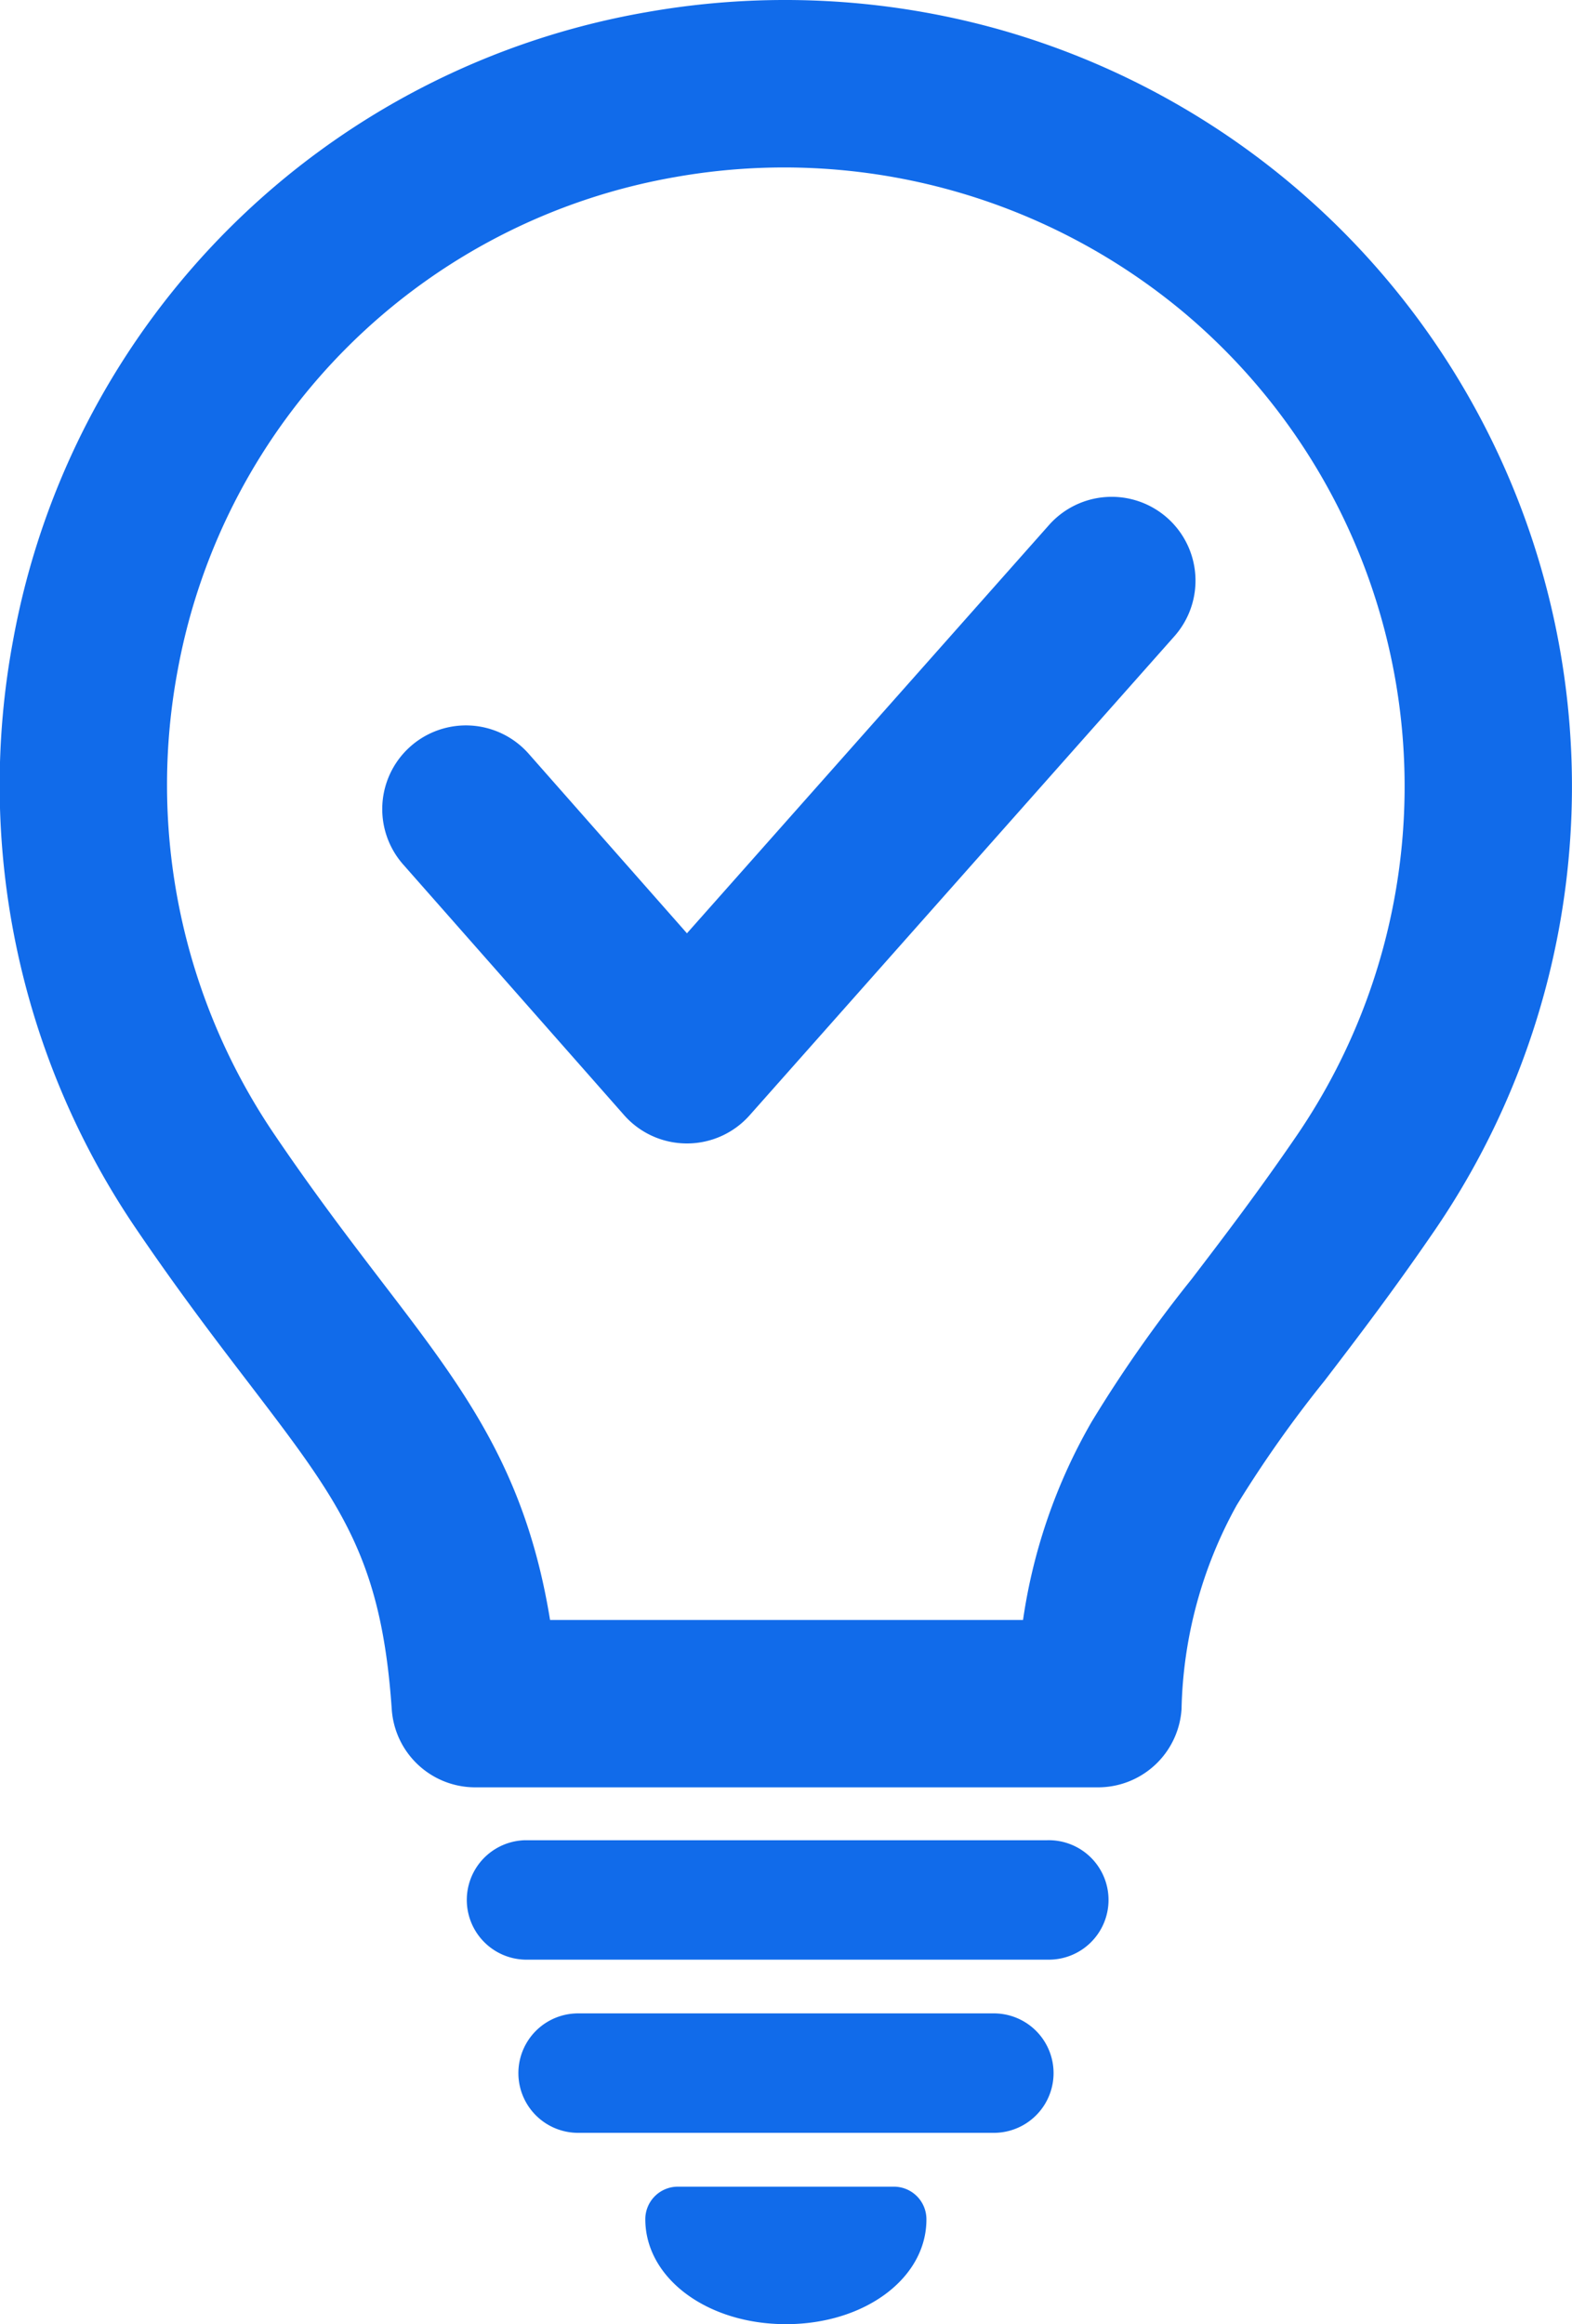
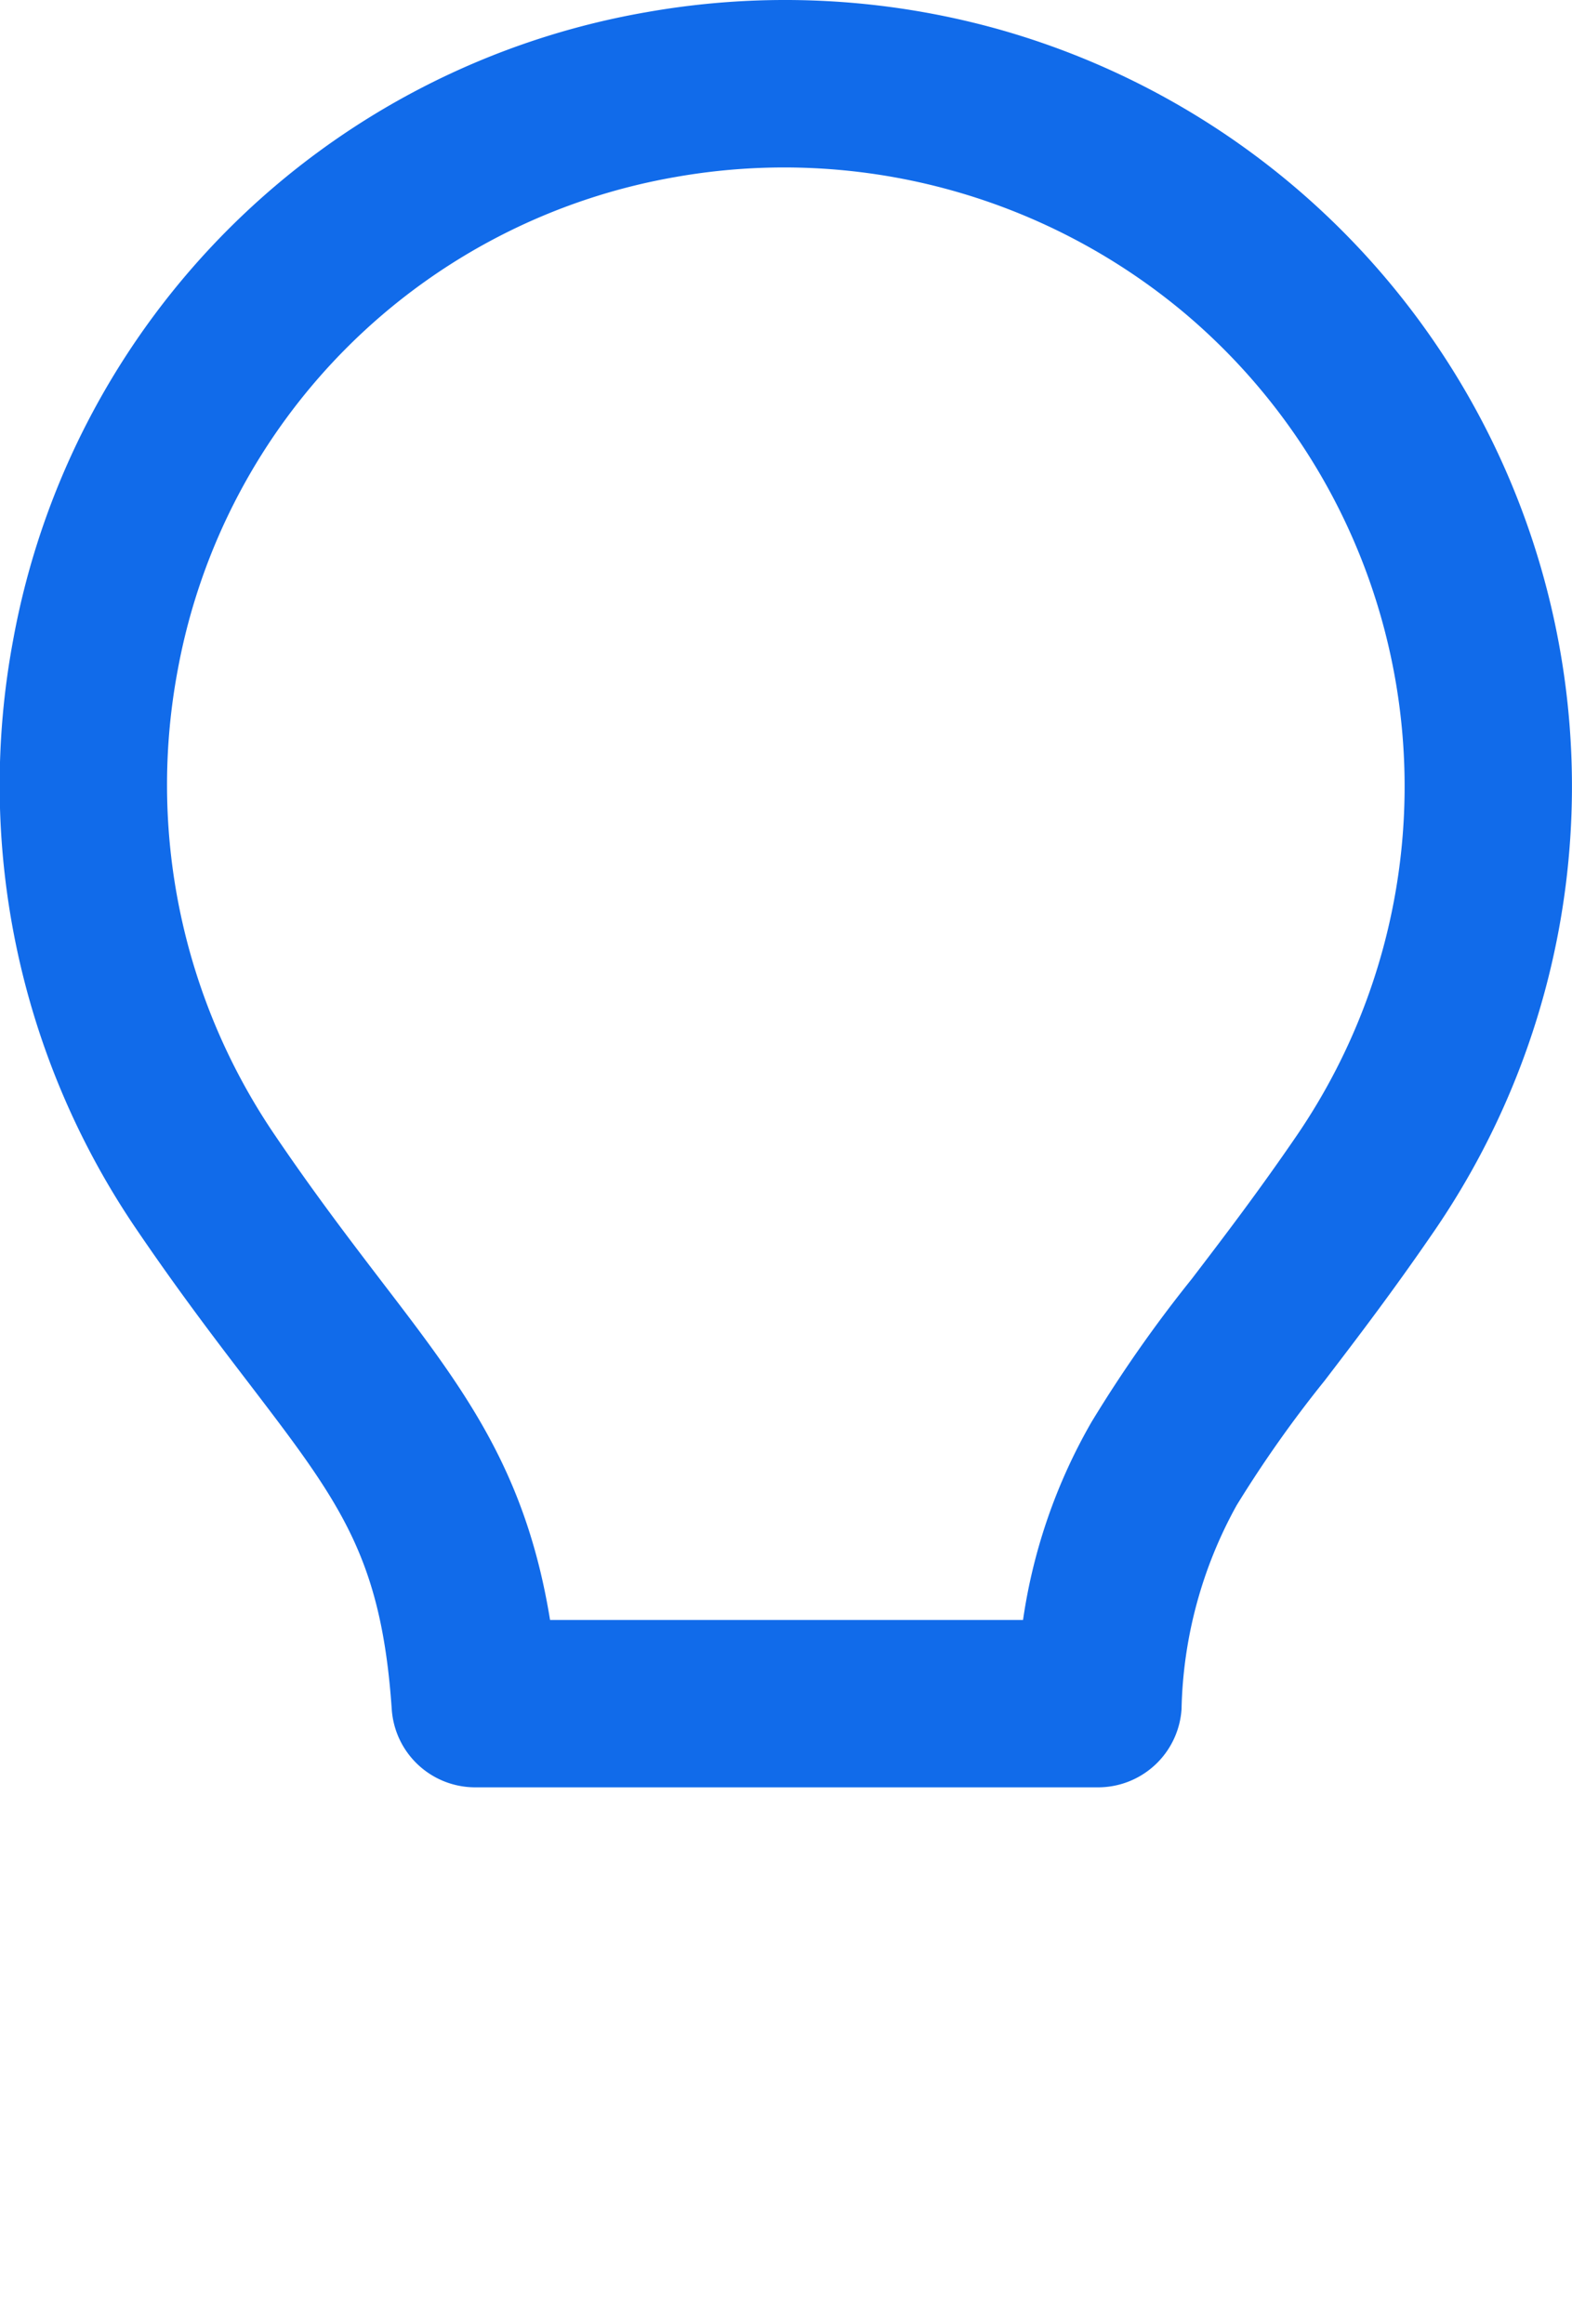
<svg xmlns="http://www.w3.org/2000/svg" width="33.827" height="50" viewBox="0 0 33.827 50">
  <g id="solution_icon01" transform="translate(-345.757 -721.118)">
    <path id="パス_804" data-name="パス 804" d="M369.387,759.569h-13.4a1.8,1.8,0,0,1-1.8-1.678c-.226-3.288-1.115-4.45-3.063-7-.725-.947-1.546-2.021-2.48-3.4a16.977,16.977,0,0,1-2.605-12.6,16.759,16.759,0,0,1,13.63-13.511,17.081,17.081,0,0,1,7.559.363,16.92,16.92,0,0,1,9.406,25.837c-.894,1.306-1.68,2.334-2.373,3.24a25.857,25.857,0,0,0-1.893,2.681,9.451,9.451,0,0,0-1.186,4.386A1.8,1.8,0,0,1,369.387,759.569Zm-11.794-3.6h10.178a11.941,11.941,0,0,1,1.475-4.261,28.684,28.684,0,0,1,2.154-3.074c.666-.872,1.422-1.86,2.262-3.088a13.315,13.315,0,0,0-2.424-17.7,13.412,13.412,0,0,0-10.956-2.918,13.179,13.179,0,0,0-10.7,10.6,13.392,13.392,0,0,0,2.045,9.944c.875,1.295,1.662,2.323,2.356,3.231C355.736,750.992,357.067,752.731,357.593,755.966Z" fill="#116bea" />
-     <path id="パス_805" data-name="パス 805" d="M595.9,1663.569H584.661a1.285,1.285,0,0,1,0-2.569H595.9a1.285,1.285,0,1,1,0,2.569Z" transform="translate(-227.61 -900.293)" fill="#116bea" />
-     <path id="パス_806" data-name="パス 806" d="M620.814,1752.022h-8.946a1.285,1.285,0,0,1,0-2.57h8.946a1.285,1.285,0,0,1,0,2.57Z" transform="translate(-253.671 -985.02)" fill="#116bea" />
    <g id="グループ_412" data-name="グループ 412" transform="translate(359.643 768.157)">
-       <path id="パス_807" data-name="パス 807" d="M696.734,1854.528c0,.859-1.041,1.556-2.325,1.556s-2.325-.7-2.325-1.556Z" transform="translate(-691.383 -1853.825)" fill="#116bea" />
-       <path id="パス_808" data-name="パス 808" d="M678.434,1840.811c-1.7,0-3.027-.992-3.027-2.258a.7.7,0,0,1,.7-.7h4.649a.7.7,0,0,1,.7.7C681.461,1839.819,680.132,1840.811,678.434,1840.811Zm-.875-1.556a2.612,2.612,0,0,0,1.75,0Z" transform="translate(-675.407 -1837.85)" fill="#116bea" />
-     </g>
-     <path id="パス_809" data-name="パス 809" d="M547.529,988.812h0a1.8,1.8,0,0,1-1.349-.61l-4.753-5.391a1.8,1.8,0,0,1,2.7-2.383l3.406,3.863,7.79-8.782a1.8,1.8,0,1,1,2.7,2.391l-9.141,10.306A1.8,1.8,0,0,1,547.529,988.812Z" transform="translate(-186.994 -243.095)" fill="#116bea" />
+       </g>
  </g>
</svg>